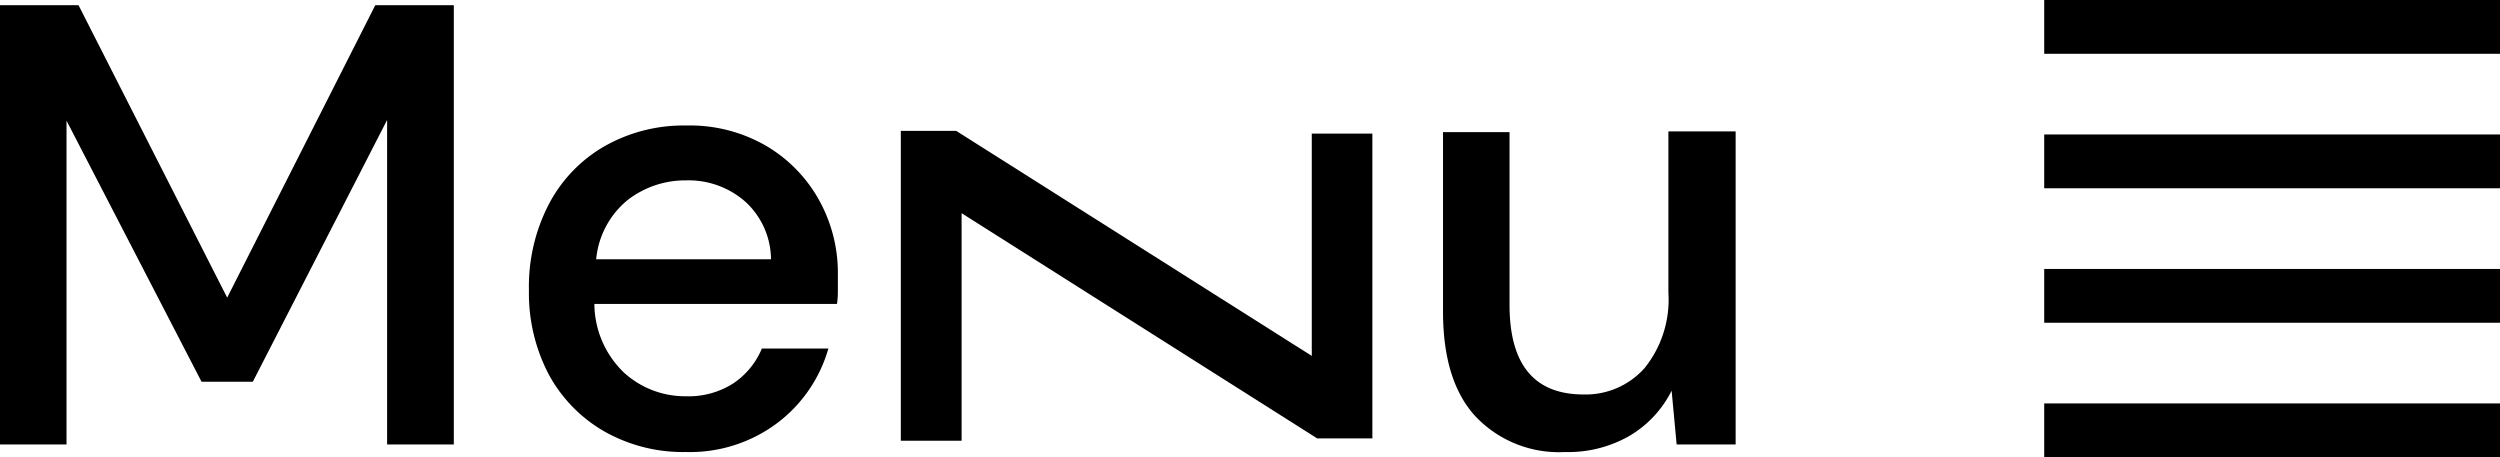
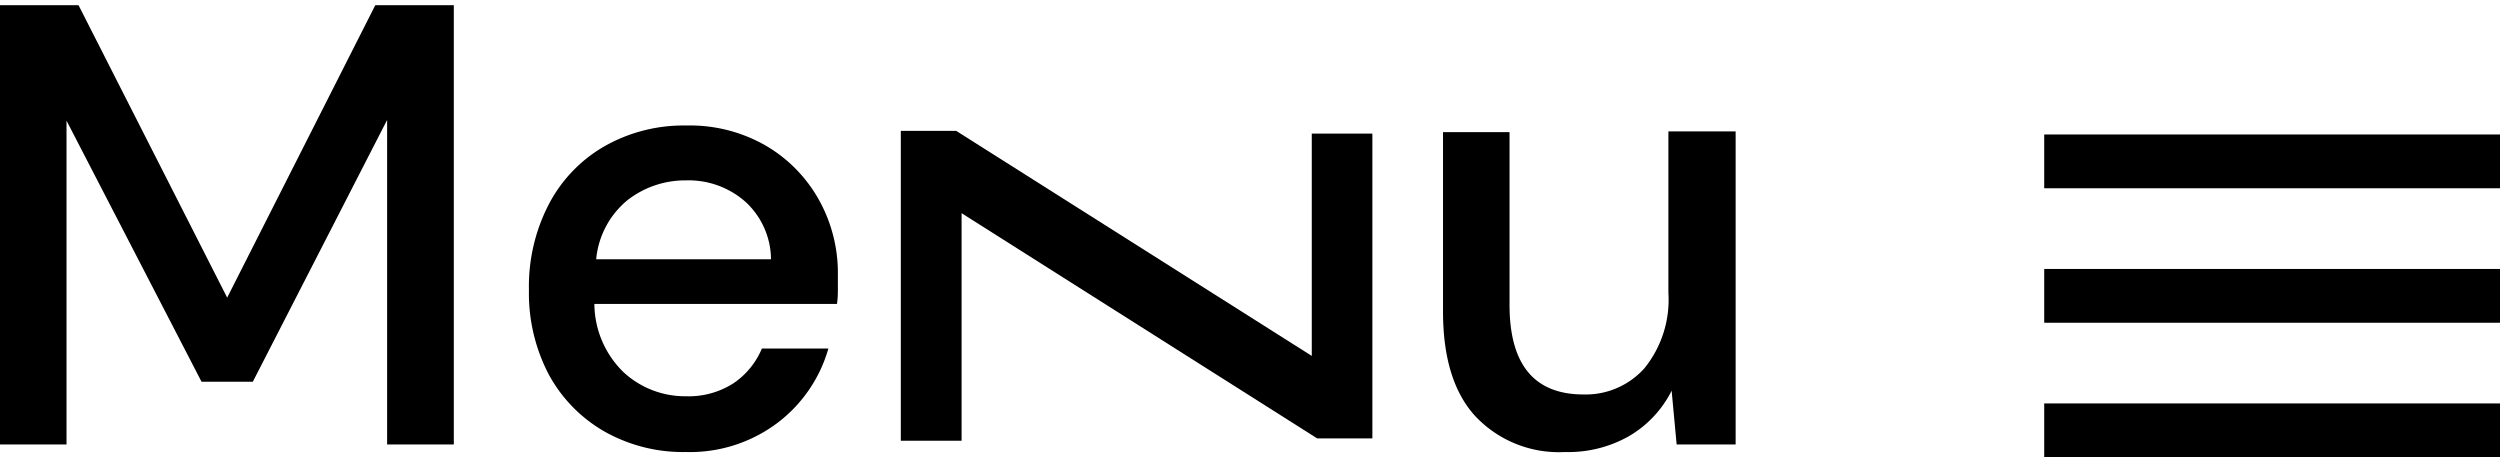
<svg xmlns="http://www.w3.org/2000/svg" viewBox="0 0 139.43 25.5">
  <defs>
    <style>.cls-1{fill:none;stroke:#000;stroke-miterlimit:10;stroke-width:3px;}</style>
  </defs>
  <g id="Vrstva_2" data-name="Vrstva 2">
    <g id="Layer_1" data-name="Layer 1">
      <path d="M0,24.79V.29H4.38L12.67,16.6,20.93.29h4.38v24.5H21.59V6.69L14.1,21.29H11.24L3.71,6.73V24.79Z" />
      <path d="M38.25,25.21a8.91,8.91,0,0,1-4.53-1.14,8.12,8.12,0,0,1-3.1-3.16,9.73,9.73,0,0,1-1.12-4.73,9.94,9.94,0,0,1,1.11-4.79,8,8,0,0,1,3.08-3.22A8.93,8.93,0,0,1,38.29,7a8.47,8.47,0,0,1,4.45,1.14,8,8,0,0,1,2.93,3,8.37,8.37,0,0,1,1.06,4.17c0,.23,0,.48,0,.75s0,.57-.05.89H33.15a5.35,5.35,0,0,0,1.66,3.84,5.06,5.06,0,0,0,3.44,1.31,4.62,4.62,0,0,0,2.65-.72,4.34,4.34,0,0,0,1.59-1.94H46.2a7.92,7.92,0,0,1-2.78,4.1A8.12,8.12,0,0,1,38.25,25.21Zm0-15.15A5.24,5.24,0,0,0,35,11.16a4.84,4.84,0,0,0-1.75,3.3H43a4.39,4.39,0,0,0-1.43-3.21A4.79,4.79,0,0,0,38.25,10.06Z" />
      <path d="M87.28,25.21a6.4,6.4,0,0,1-5-2c-1.2-1.31-1.8-3.25-1.8-5.84v-10h3.71V17q0,5,4.13,5a4.39,4.39,0,0,0,3.4-1.47,6.08,6.08,0,0,0,1.33-4.2v-9H96.8V24.79H93.51l-.28-3a6.08,6.08,0,0,1-2.37,2.53A6.85,6.85,0,0,1,87.28,25.21Z" />
      <path d="M50.24,7.3h3.09L73.16,19.85V7.45h3.38v17H73.46L53.63,11.89V24.58H50.24Z" />
-       <line class="cls-1" x1="114.01" y1="1.5" x2="139.43" y2="1.5" />
      <line class="cls-1" x1="114.01" y1="9" x2="139.43" y2="9" />
      <line class="cls-1" x1="114.01" y1="16.5" x2="139.43" y2="16.5" />
      <line class="cls-1" x1="114.01" y1="24" x2="139.43" y2="24" />
    </g>
  </g>
</svg>